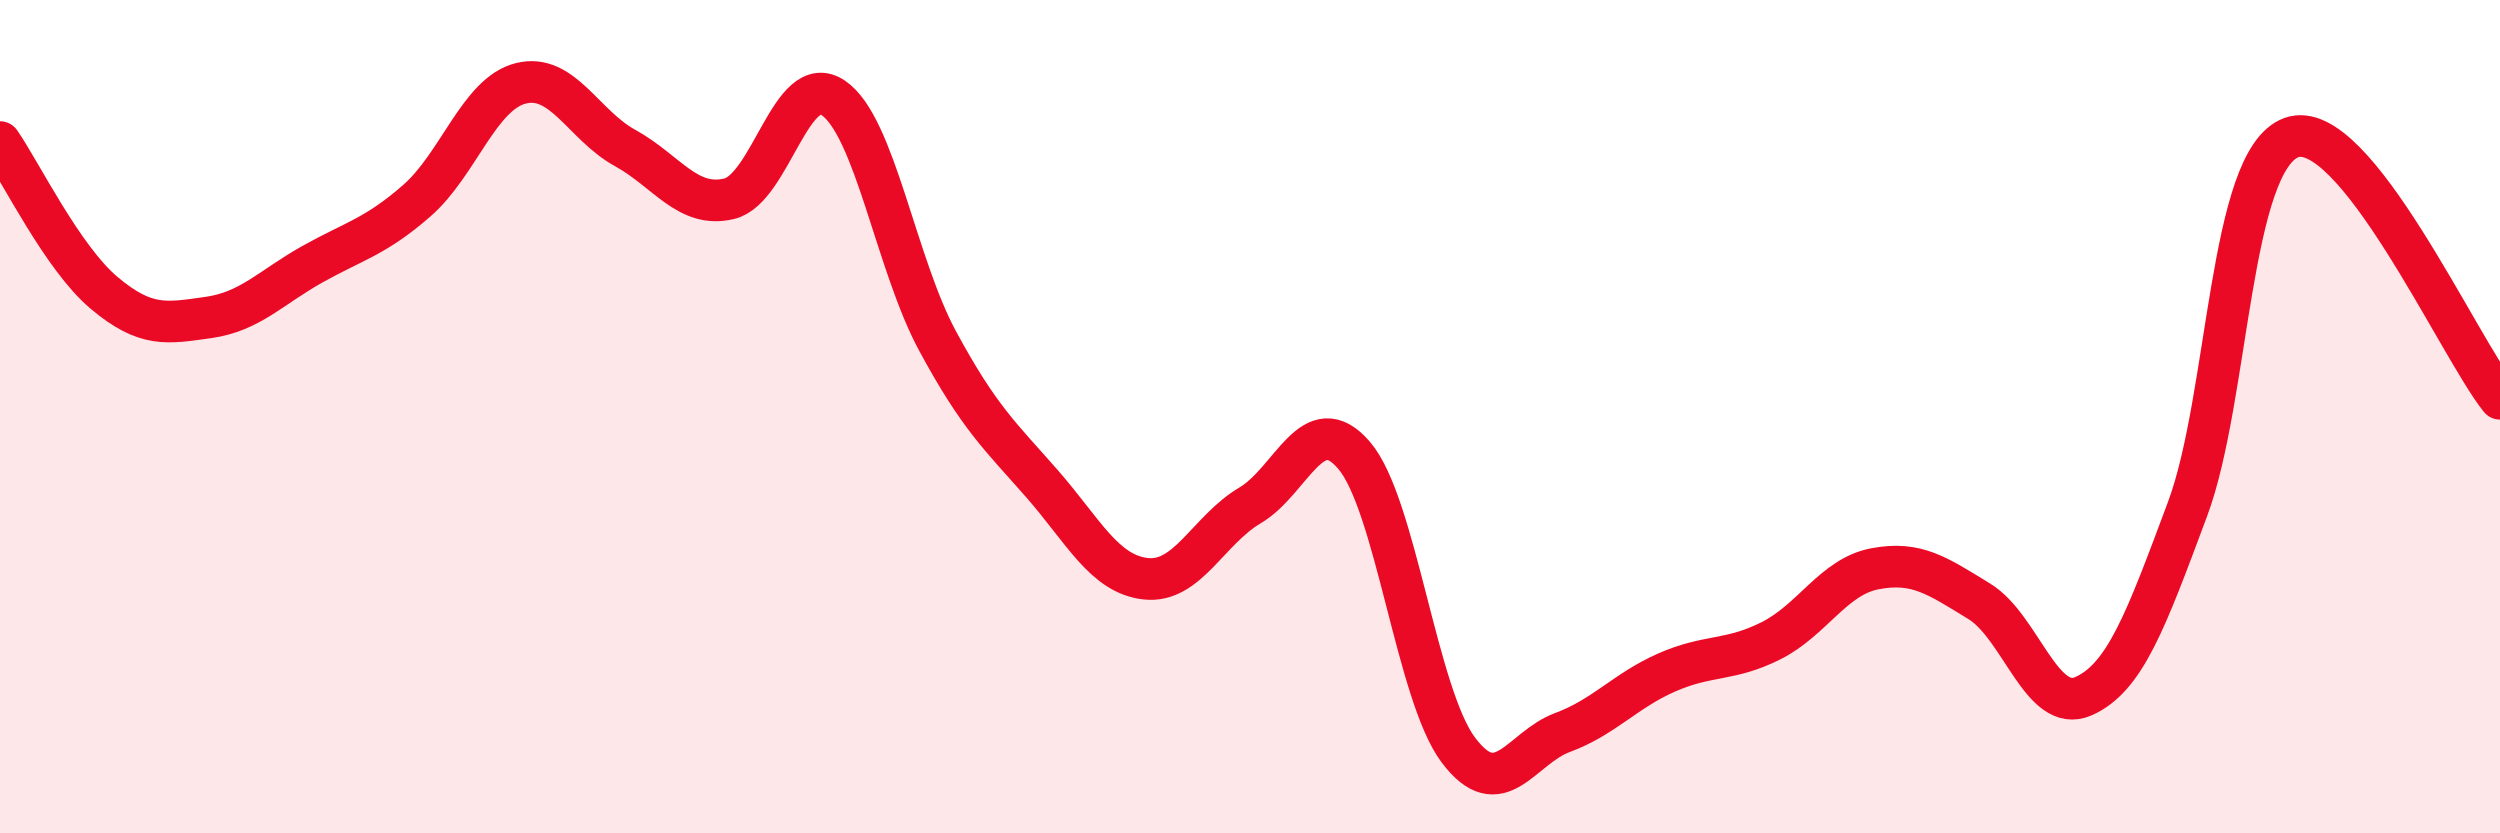
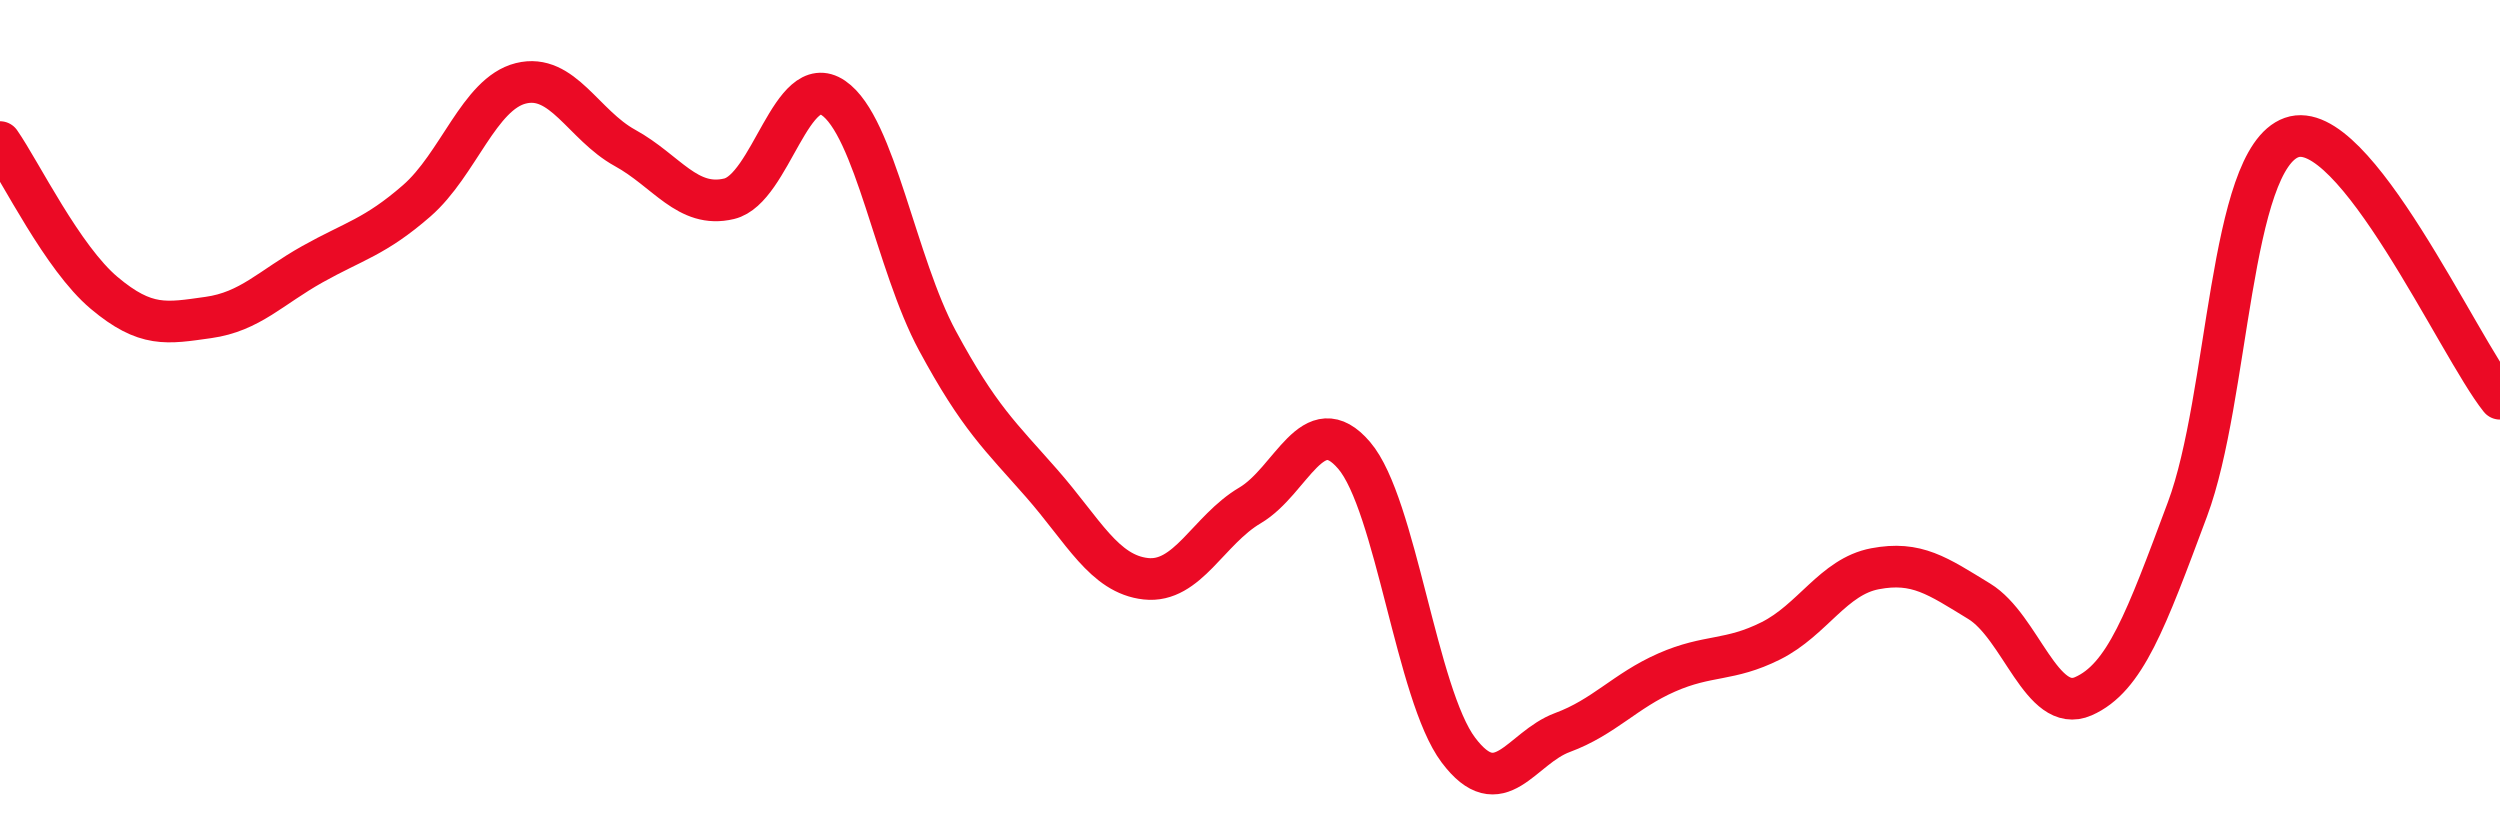
<svg xmlns="http://www.w3.org/2000/svg" width="60" height="20" viewBox="0 0 60 20">
-   <path d="M 0,3.41 C 0.5,4.13 1.5,6.19 2.5,7.03 C 3.5,7.87 4,7.76 5,7.62 C 6,7.48 6.5,6.9 7.5,6.34 C 8.5,5.78 9,5.69 10,4.82 C 11,3.95 11.5,2.25 12.5,2 C 13.5,1.75 14,3 15,3.55 C 16,4.1 16.5,5.01 17.5,4.77 C 18.5,4.53 19,1.67 20,2.35 C 21,3.03 21.5,6.33 22.5,8.18 C 23.5,10.03 24,10.46 25,11.6 C 26,12.74 26.5,13.78 27.5,13.89 C 28.5,14 29,12.72 30,12.13 C 31,11.54 31.5,9.76 32.5,10.93 C 33.5,12.1 34,16.67 35,18 C 36,19.33 36.5,17.95 37.5,17.58 C 38.5,17.21 39,16.58 40,16.14 C 41,15.7 41.5,15.88 42.5,15.38 C 43.5,14.88 44,13.84 45,13.65 C 46,13.46 46.5,13.82 47.5,14.43 C 48.5,15.04 49,17.15 50,16.71 C 51,16.27 51.5,14.9 52.5,12.22 C 53.5,9.54 53.5,3.83 55,3.3 C 56.5,2.77 59,8.32 60,9.57L60 20L0 20Z" fill="#EB0A25" opacity="0.1" stroke-linecap="round" stroke-linejoin="round" />
  <path d="M 0,3.41 C 0.5,4.13 1.5,6.19 2.5,7.03 C 3.5,7.87 4,7.76 5,7.62 C 6,7.48 6.5,6.9 7.5,6.34 C 8.5,5.78 9,5.69 10,4.82 C 11,3.95 11.5,2.25 12.5,2 C 13.5,1.75 14,3 15,3.55 C 16,4.1 16.5,5.01 17.5,4.77 C 18.5,4.53 19,1.67 20,2.35 C 21,3.03 21.5,6.33 22.5,8.18 C 23.5,10.03 24,10.46 25,11.6 C 26,12.74 26.5,13.78 27.5,13.89 C 28.5,14 29,12.72 30,12.13 C 31,11.54 31.5,9.76 32.5,10.93 C 33.5,12.1 34,16.67 35,18 C 36,19.33 36.5,17.95 37.5,17.58 C 38.5,17.21 39,16.58 40,16.14 C 41,15.7 41.5,15.88 42.5,15.38 C 43.5,14.88 44,13.84 45,13.65 C 46,13.46 46.5,13.82 47.5,14.43 C 48.5,15.04 49,17.15 50,16.71 C 51,16.27 51.5,14.9 52.5,12.22 C 53.5,9.54 53.5,3.83 55,3.3 C 56.5,2.77 59,8.32 60,9.57" stroke="#EB0A25" stroke-width="1" fill="none" stroke-linecap="round" stroke-linejoin="round" />
</svg>